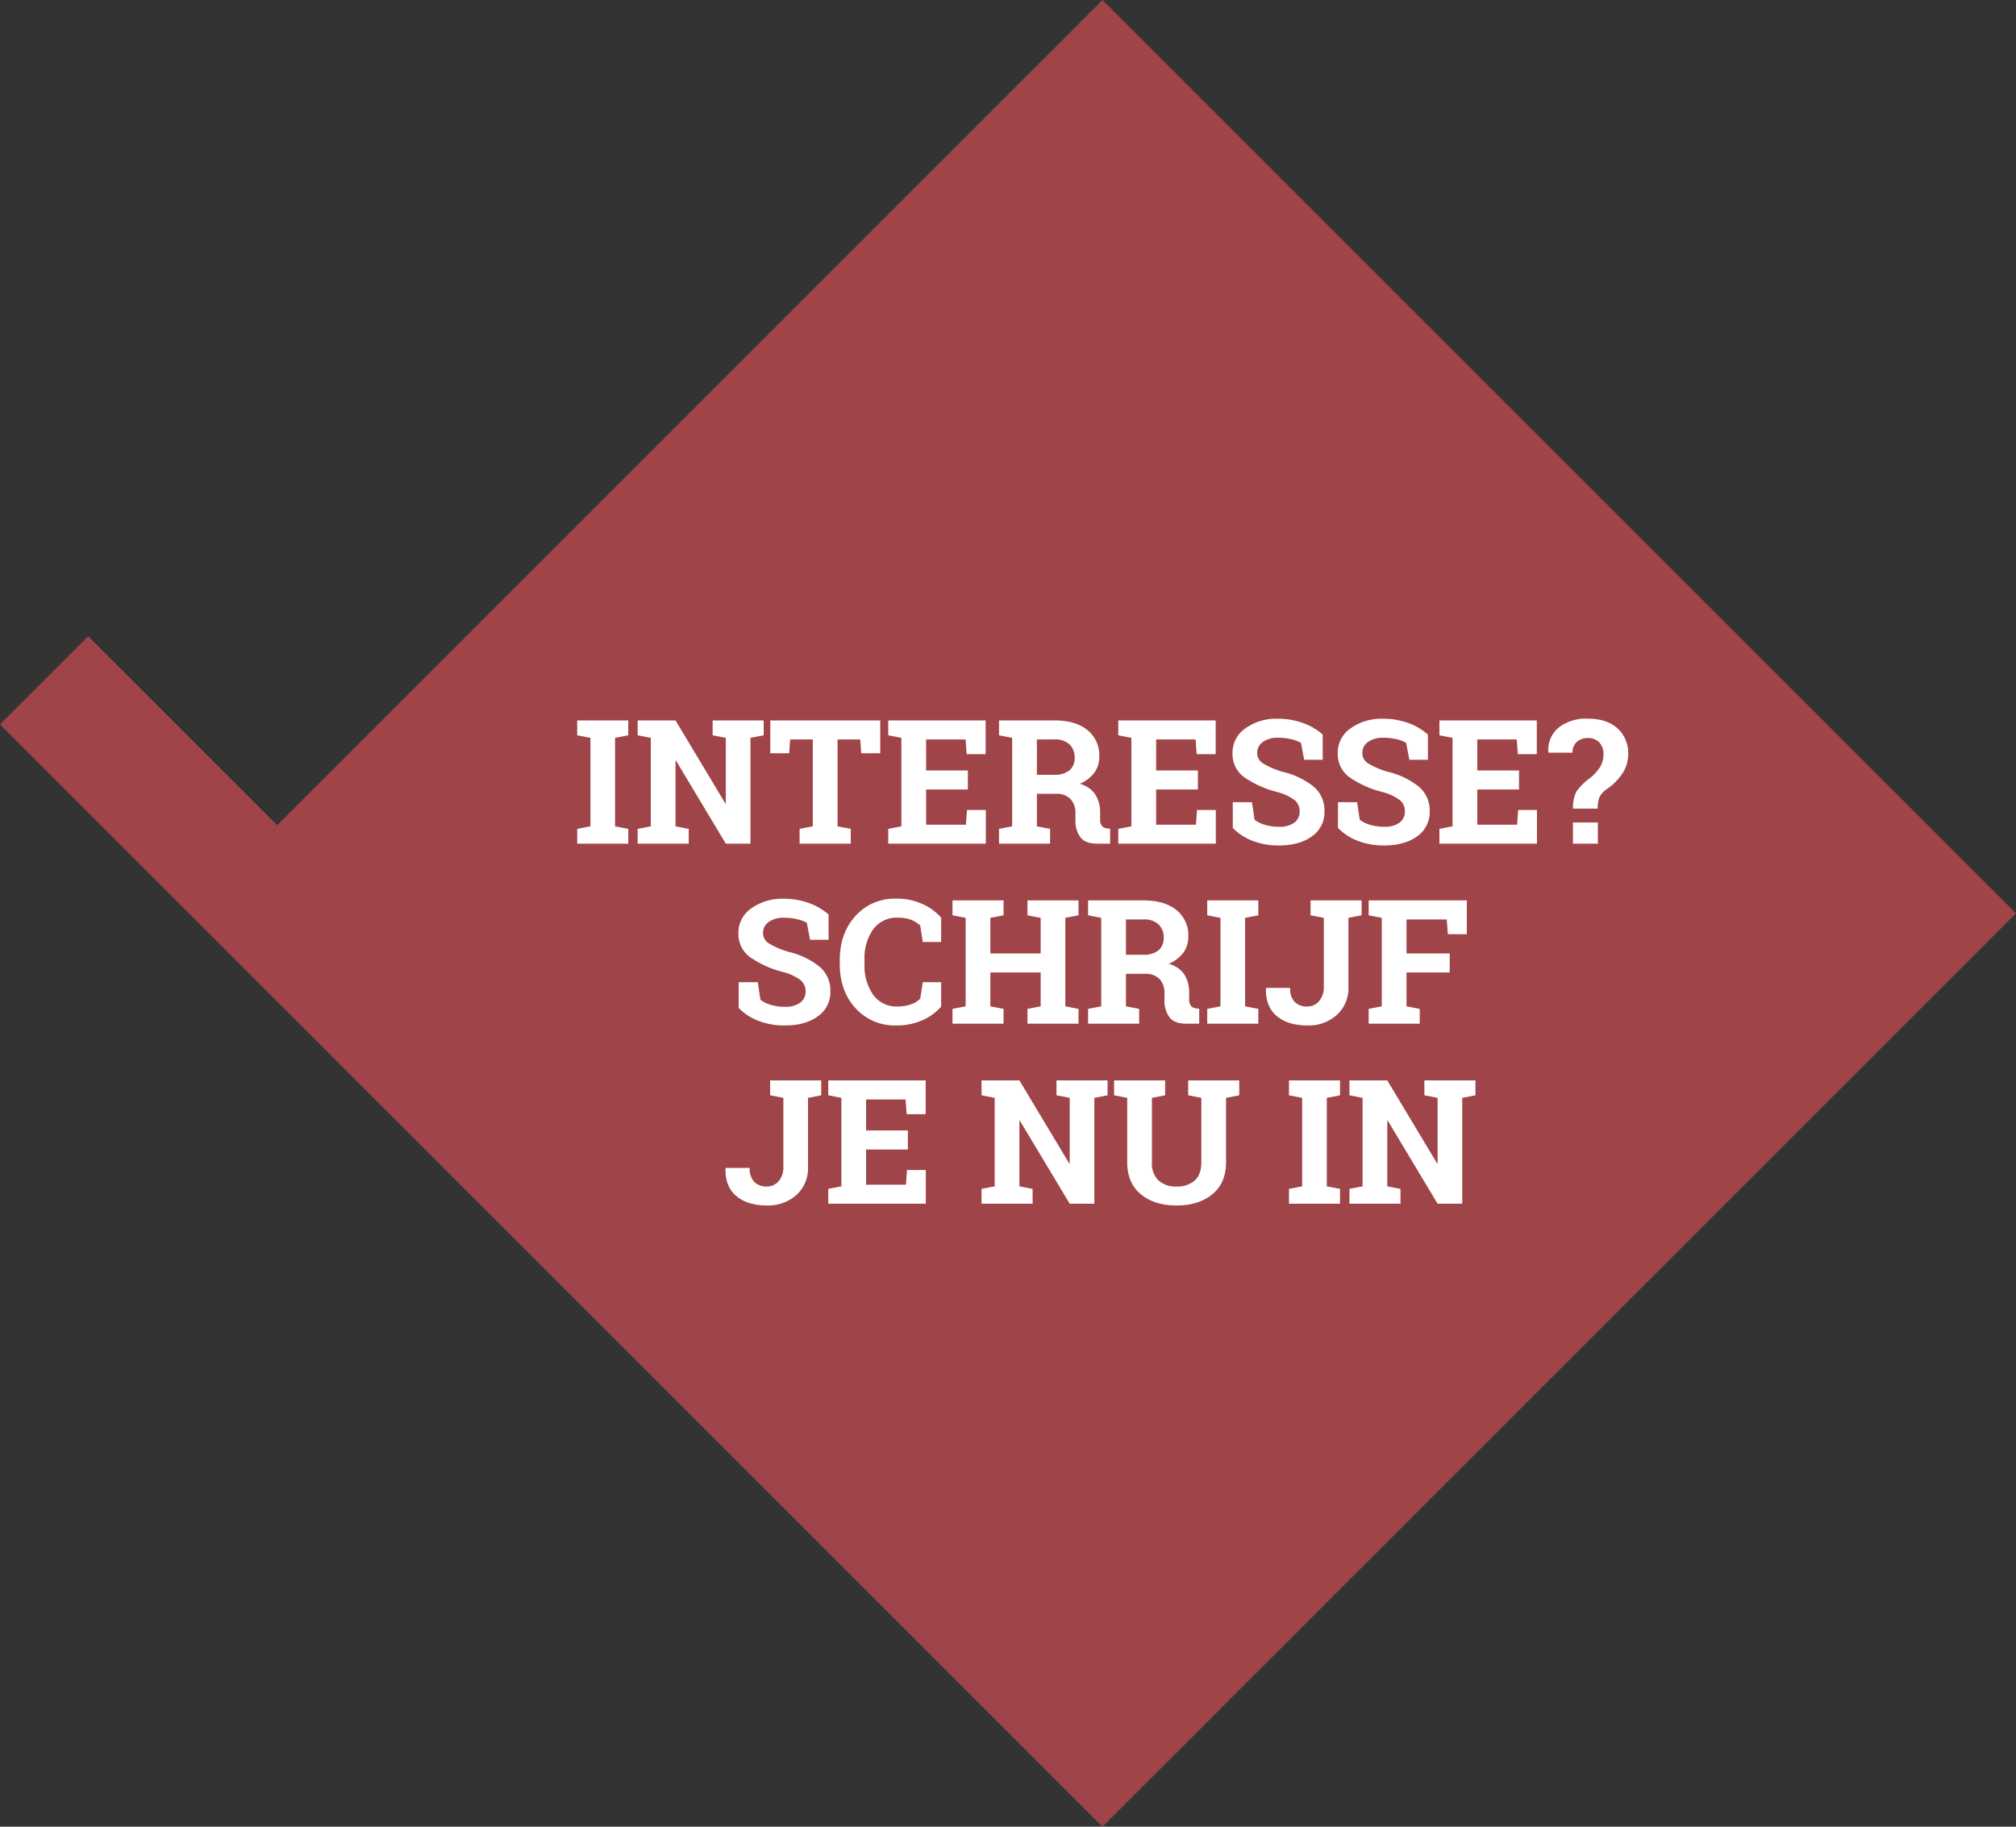
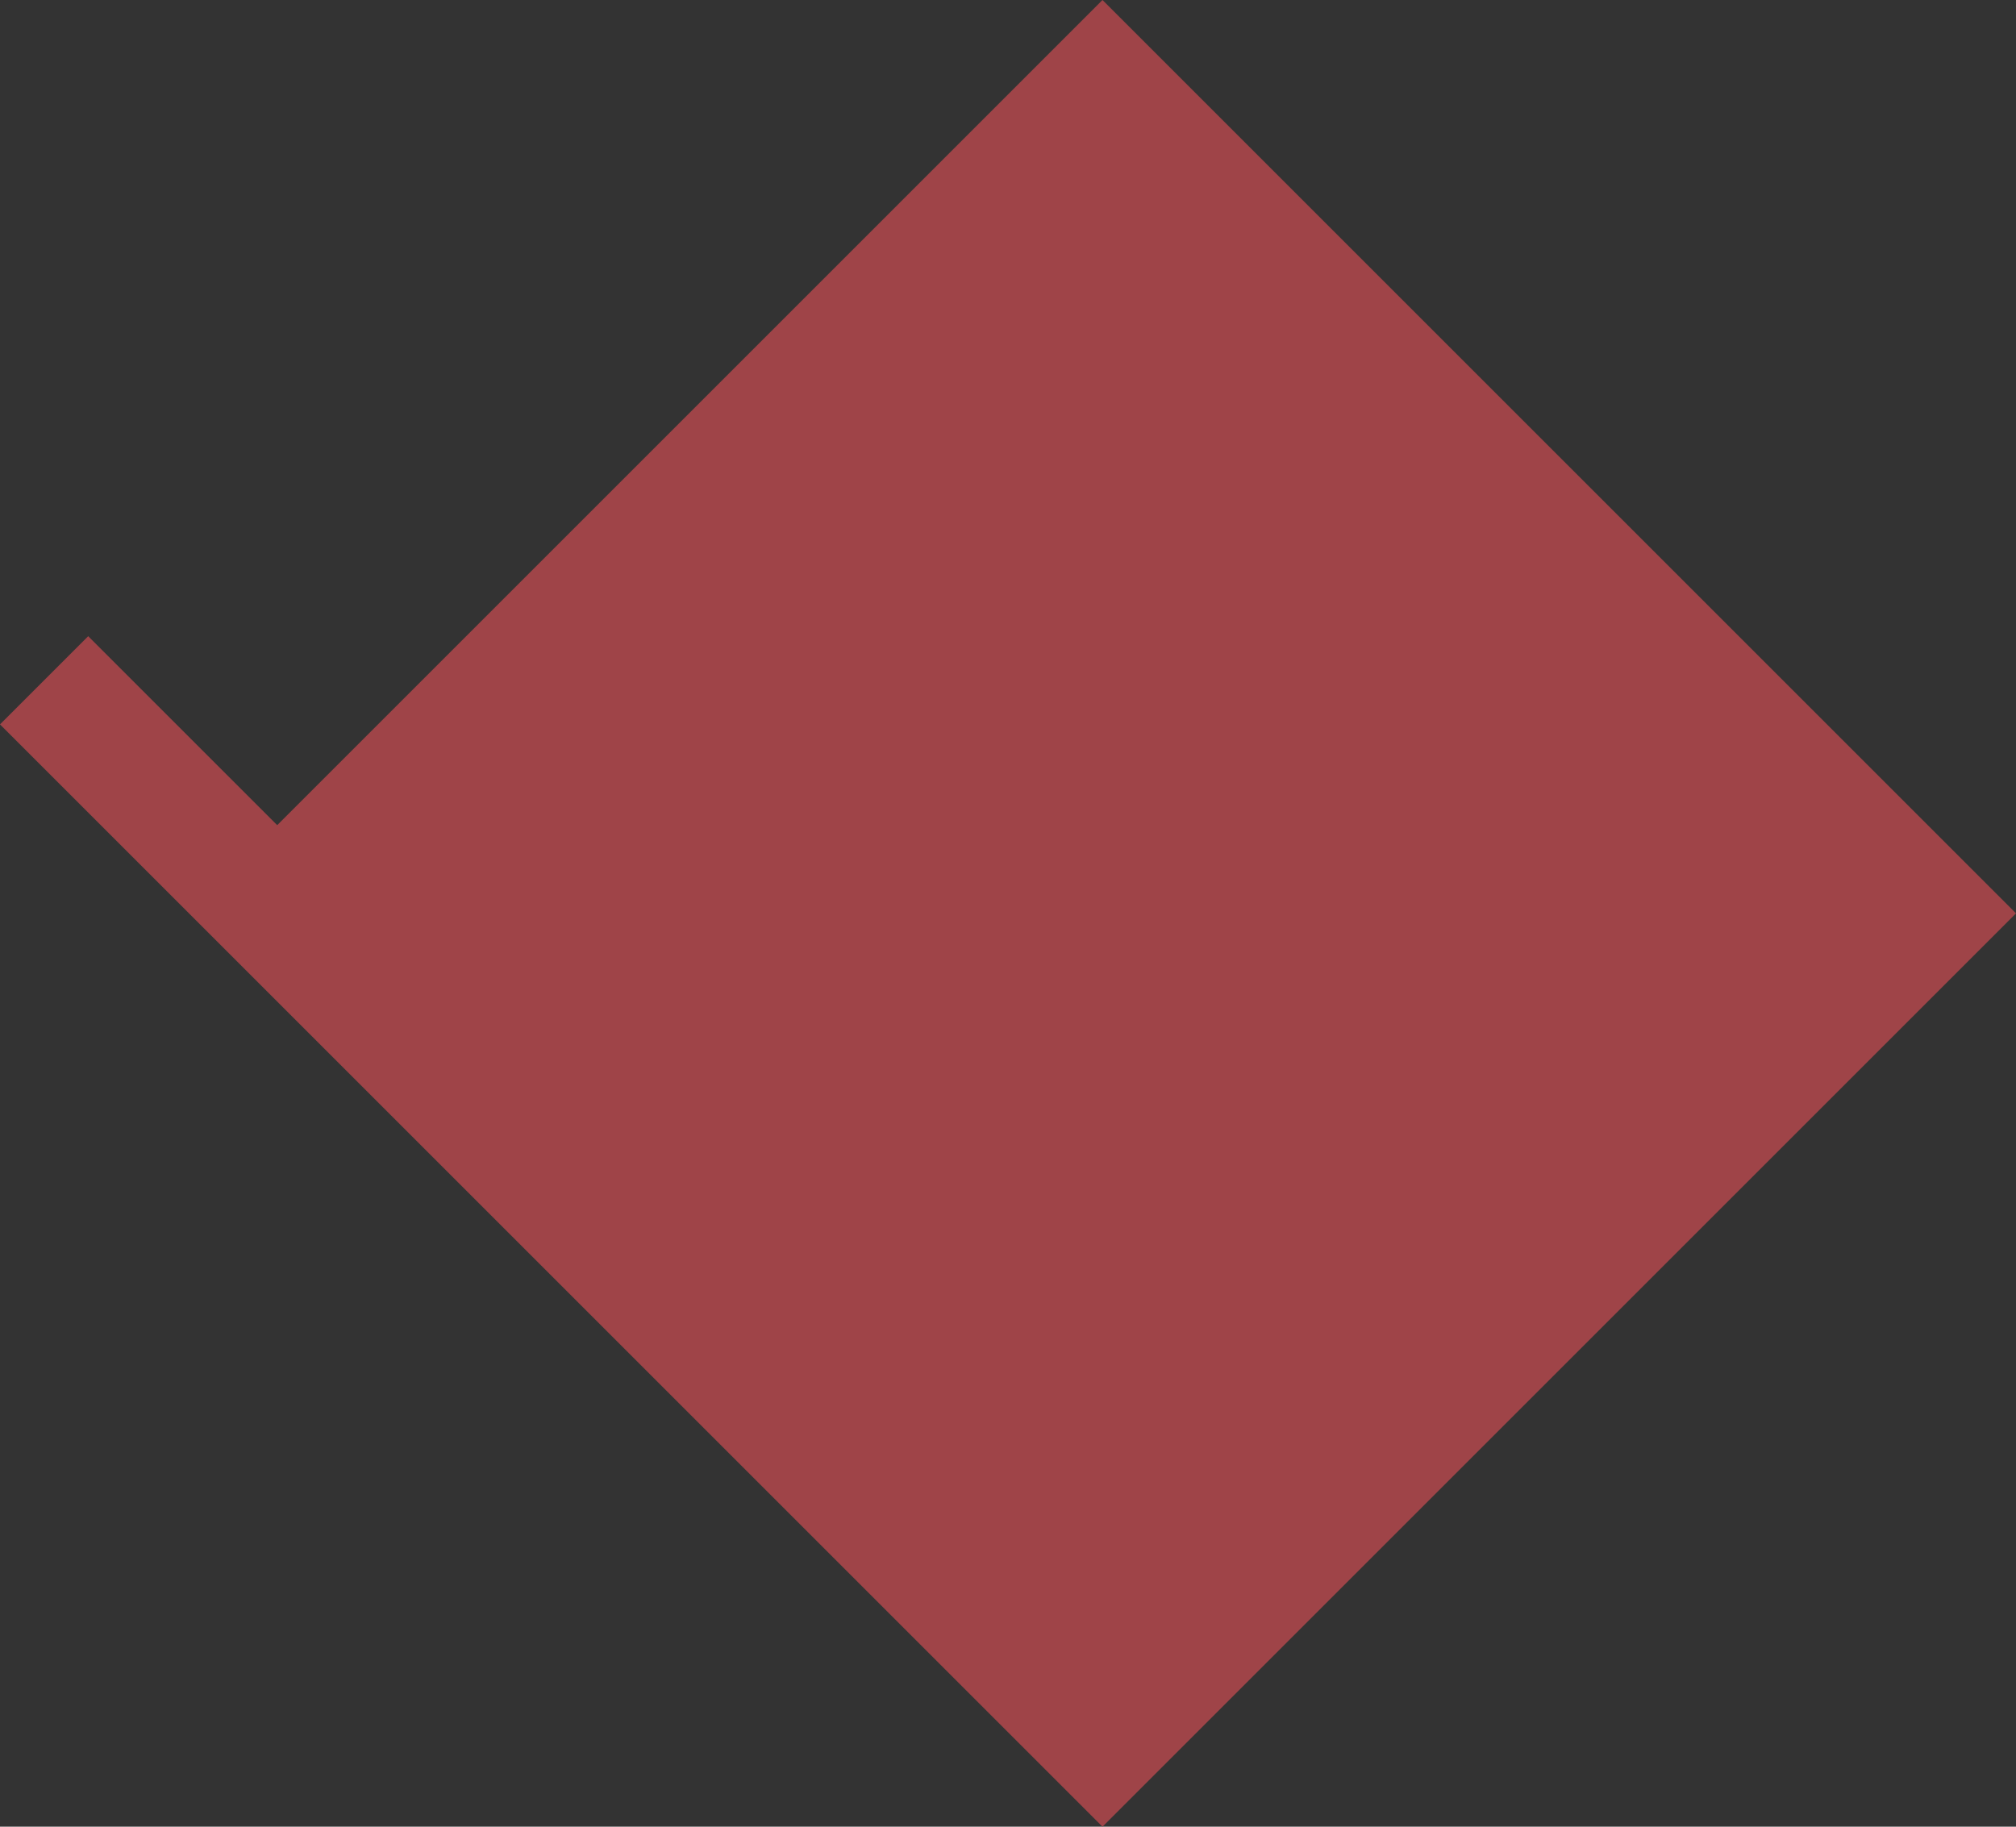
<svg xmlns="http://www.w3.org/2000/svg" width="604.417" height="547.753" viewBox="0 0 604.417 547.753">
  <rect x="0" y="0" width="604.417" height="547.753" fill="#333333" stroke="none" />
  <g id="cta-banner" transform="translate(0 547.753)">
    <g id="Group_6" data-name="Group 6" transform="translate(330.542 -547.753)">
      <path id="Path_9" data-name="Path 9" d="M0,0-247.434,247.432-304.1,190.768l-26.442,26.443,56.664,56.665L-56.665,491.089,0,547.753,273.875,273.877v0Z" fill="#9f4448" />
    </g>
    <g id="Group">
-       <path id="Path_12" data-name="Path 12" d="M1.4-32.5v-4.469H16.707V-32.5l-3.961.762V-5.205l3.961.762V0H1.4V-4.443l3.961-.762V-31.738Zm55.91-4.469V-32.5l-3.961.762V0H45.957L31.027-24.883l-.152.025V-5.205l3.961.762V0H19.525V-4.443l3.936-.762V-31.738L19.525-32.5v-4.469h11.35L45.8-12.086l.152-.025V-31.738L42-32.5v-4.469H57.307Zm34.938,0v9.852H86.557l-.3-4.139h-6.8V-5.205l3.961.762V0H68.072V-4.443l3.961-.762V-31.256H65.254l-.3,4.139H59.287v-9.852ZM118.523-16.25H106.006V-5.687h11.934l.33-4.418h5.637V0H94.656V-4.443l3.936-.762V-31.738L94.656-32.5v-4.469h29.2v10.131h-5.687l-.33-4.418H106.006v9.293h12.518Zm25.949-20.719q6.3,0,9.877,2.882a9.656,9.656,0,0,1,3.58,7.96,8.015,8.015,0,0,1-1.5,4.85,10.473,10.473,0,0,1-4.393,3.326,7.978,7.978,0,0,1,4.71,3.212,10.159,10.159,0,0,1,1.435,5.573v1.879a3.205,3.205,0,0,0,.482,1.892,2.152,2.152,0,0,0,1.6.8l.914.127V0h-3.834q-3.631,0-5.1-1.955a8.174,8.174,0,0,1-1.473-5.053V-9.115a5.95,5.95,0,0,0-1.435-4.228,5.5,5.5,0,0,0-4.05-1.612h-6.068v9.75l3.961.762V0H127.867V-4.443l3.936-.762V-31.738l-3.936-.762v-4.469h16.605Zm-5.256,16.3h5.129a7.013,7.013,0,0,0,4.646-1.32,4.728,4.728,0,0,0,1.549-3.809A5.272,5.272,0,0,0,149-29.771a6.275,6.275,0,0,0-4.532-1.485h-5.256Zm48.268,4.418H174.967V-5.687H186.9l.33-4.418h5.637V0h-29.25V-4.443l3.936-.762V-31.738l-3.936-.762v-4.469h29.2v10.131h-5.687l-.33-4.418H174.967v9.293h12.518Zm37.426-8.912H219.35l-.965-5.078a9.829,9.829,0,0,0-2.818-1.066,16.392,16.392,0,0,0-3.936-.457,7.569,7.569,0,0,0-4.71,1.282,4,4,0,0,0-1.663,3.313A3.624,3.624,0,0,0,207-24.083a24.054,24.054,0,0,0,6,2.552,23.427,23.427,0,0,1,9.28,4.494A9.321,9.321,0,0,1,225.443-9.7a8.778,8.778,0,0,1-3.758,7.49q-3.758,2.742-9.9,2.742a21.474,21.474,0,0,1-7.935-1.4,16.344,16.344,0,0,1-5.9-3.859v-7.719h5.738l.787,5.256A8.984,8.984,0,0,0,207.5-5.675a14.36,14.36,0,0,0,4.278.6,7.393,7.393,0,0,0,4.634-1.244A4.011,4.011,0,0,0,218-9.648a4.292,4.292,0,0,0-1.511-3.428,15.283,15.283,0,0,0-5.294-2.437,30.145,30.145,0,0,1-9.953-4.52,8.564,8.564,0,0,1-3.377-7.16,8.8,8.8,0,0,1,3.809-7.351,15.873,15.873,0,0,1,9.572-2.933,22.268,22.268,0,0,1,7.77,1.295,17.936,17.936,0,0,1,5.891,3.453Zm31.535,0h-5.561l-.965-5.078a9.829,9.829,0,0,0-2.818-1.066,16.392,16.392,0,0,0-3.936-.457,7.569,7.569,0,0,0-4.71,1.282,4,4,0,0,0-1.663,3.313,3.624,3.624,0,0,0,1.739,3.085,24.054,24.054,0,0,0,6,2.552,23.427,23.427,0,0,1,9.28,4.494A9.321,9.321,0,0,1,256.979-9.7a8.778,8.778,0,0,1-3.758,7.49q-3.758,2.742-9.9,2.742a21.474,21.474,0,0,1-7.935-1.4,16.344,16.344,0,0,1-5.9-3.859v-7.719h5.738l.787,5.256a8.984,8.984,0,0,0,3.034,1.511,14.36,14.36,0,0,0,4.278.6,7.393,7.393,0,0,0,4.634-1.244,4.011,4.011,0,0,0,1.587-3.326,4.292,4.292,0,0,0-1.511-3.428,15.283,15.283,0,0,0-5.294-2.437,30.145,30.145,0,0,1-9.953-4.52,8.564,8.564,0,0,1-3.377-7.16,8.8,8.8,0,0,1,3.809-7.351,15.873,15.873,0,0,1,9.572-2.933,22.268,22.268,0,0,1,7.77,1.295,17.936,17.936,0,0,1,5.891,3.453Zm27.32,8.912H271.248V-5.687h11.934l.33-4.418h5.637V0H259.9V-4.443l3.936-.762V-31.738L259.9-32.5v-4.469h29.2v10.131H283.41l-.33-4.418H271.248v9.293h12.518Zm16.2,5.738a10.286,10.286,0,0,1,1.054-5.205,17.464,17.464,0,0,1,4.1-4.012A13.4,13.4,0,0,0,308-22.9a6.962,6.962,0,0,0,1.079-3.809,5.152,5.152,0,0,0-1.231-3.656,4.573,4.573,0,0,0-3.517-1.32,4.738,4.738,0,0,0-3.187,1.117,4.138,4.138,0,0,0-1.333,3.275H292.6l-.051-.152a8.751,8.751,0,0,1,3.212-7.465,13.443,13.443,0,0,1,8.569-2.59q5.687,0,8.925,2.882a9.956,9.956,0,0,1,3.237,7.833A10.3,10.3,0,0,1,314.6-20.82a16.9,16.9,0,0,1-4.735,4.6,6.046,6.046,0,0,0-2.031,2.4,9.17,9.17,0,0,0-.482,3.313ZM307.4,0h-7.465V-6.348H307.4Z" transform="translate(171.651 -294.765)" fill="#fff" />
-       <path id="Path_11" data-name="Path 11" d="M29.5-25.162H23.943l-.965-5.078a9.829,9.829,0,0,0-2.818-1.066,16.392,16.392,0,0,0-3.936-.457,7.569,7.569,0,0,0-4.71,1.282,4,4,0,0,0-1.663,3.313,3.624,3.624,0,0,0,1.739,3.085,24.055,24.055,0,0,0,6,2.552,23.427,23.427,0,0,1,9.28,4.494A9.321,9.321,0,0,1,30.037-9.7a8.778,8.778,0,0,1-3.758,7.49Q22.521.533,16.377.533a21.474,21.474,0,0,1-7.935-1.4,16.344,16.344,0,0,1-5.9-3.859v-7.719H8.277l.787,5.256A8.984,8.984,0,0,0,12.1-5.675a14.36,14.36,0,0,0,4.278.6,7.393,7.393,0,0,0,4.634-1.244A4.011,4.011,0,0,0,22.6-9.648a4.292,4.292,0,0,0-1.511-3.428,15.283,15.283,0,0,0-5.294-2.437,30.145,30.145,0,0,1-9.953-4.52,8.564,8.564,0,0,1-3.377-7.16,8.8,8.8,0,0,1,3.809-7.351,15.873,15.873,0,0,1,9.572-2.933,22.268,22.268,0,0,1,7.77,1.295A17.937,17.937,0,0,1,29.5-32.729Zm33.744.66h-5.51l-.762-4.926a7.729,7.729,0,0,0-2.755-1.727,10.987,10.987,0,0,0-3.923-.635,8.7,8.7,0,0,0-7.427,3.5,14.946,14.946,0,0,0-2.6,9.141v1.295a15.114,15.114,0,0,0,2.59,9.166,8.538,8.538,0,0,0,7.313,3.529,12.047,12.047,0,0,0,4-.635,6.675,6.675,0,0,0,2.806-1.727l.762-4.926h5.51v7.313A15.9,15.9,0,0,1,57.548-1,18.942,18.942,0,0,1,49.791.533,15.827,15.827,0,0,1,37.6-4.621Q32.855-9.775,32.855-17.85v-1.244q0-8.049,4.723-13.229A15.769,15.769,0,0,1,49.791-37.5a18.589,18.589,0,0,1,7.744,1.562,16.6,16.6,0,0,1,5.713,4.126Zm3.4-8v-4.469H81.961V-32.5L78-31.738v10.664H93.082V-31.738L89.121-32.5v-4.469h15.311V-32.5l-3.961.762V-5.205l3.961.762V0H89.121V-4.443l3.961-.762V-15.361H78V-5.205l3.961.762V0H66.65V-4.443l3.936-.762V-31.738Zm57.256-4.469q6.3,0,9.877,2.882a9.656,9.656,0,0,1,3.58,7.96,8.015,8.015,0,0,1-1.5,4.85,10.473,10.473,0,0,1-4.393,3.326,7.978,7.978,0,0,1,4.71,3.212,10.159,10.159,0,0,1,1.435,5.573v1.879A3.205,3.205,0,0,0,138.1-5.4a2.152,2.152,0,0,0,1.6.8l.914.127V0h-3.834q-3.631,0-5.1-1.955A8.174,8.174,0,0,1,130.2-7.008V-9.115a5.95,5.95,0,0,0-1.435-4.228,5.5,5.5,0,0,0-4.05-1.612H118.65v9.75l3.961.762V0H107.3V-4.443l3.936-.762V-31.738L107.3-32.5v-4.469h16.605Zm-5.256,16.3h5.129a7.013,7.013,0,0,0,4.646-1.32,4.728,4.728,0,0,0,1.549-3.809,5.272,5.272,0,0,0-1.536-3.974,6.275,6.275,0,0,0-4.532-1.485H118.65ZM143.025-32.5v-4.469h15.311V-32.5l-3.961.762V-5.205l3.961.762V0H143.025V-4.443l3.961-.762V-31.738Zm46.287-4.469V-32.5l-3.961.762V-11.1A10.844,10.844,0,0,1,181.86-2.6,12.708,12.708,0,0,1,173.037.533q-5.789,0-9.166-2.818t-3.25-8.3l.051-.152h7.211a5.654,5.654,0,0,0,1.4,4.253,5.216,5.216,0,0,0,3.758,1.333,4.532,4.532,0,0,0,3.491-1.587,6.254,6.254,0,0,0,1.435-4.354V-31.738L174-32.5v-4.469h15.311ZM191.42-4.443l3.936-.762V-31.738L191.42-32.5v-4.469h29.428v10.131H215.16l-.33-4.418H202.77v10.182h12.949v5.713H202.77V-5.205l3.961.762V0H191.42Z" transform="translate(218.919 -240.789)" fill="#fff" />
-       <path id="Path_10" data-name="Path 10" d="M29.58-36.969V-32.5l-3.961.762V-11.1A10.844,10.844,0,0,1,22.128-2.6,12.708,12.708,0,0,1,13.3.533q-5.789,0-9.166-2.818t-3.25-8.3l.051-.152H8.15a5.654,5.654,0,0,0,1.4,4.253A5.216,5.216,0,0,0,13.3-5.154,4.532,4.532,0,0,0,16.8-6.741,6.254,6.254,0,0,0,18.23-11.1V-31.738L14.27-32.5v-4.469H29.58ZM55.555-16.25H43.037V-5.687H54.971l.33-4.418h5.637V0H31.688V-4.443l3.936-.762V-31.738L31.688-32.5v-4.469h29.2v10.131H55.2l-.33-4.418H43.037v9.293H55.555Zm59.871-20.719V-32.5l-3.961.762V0h-7.389L89.146-24.883l-.152.025V-5.205l3.961.762V0H77.645V-4.443l3.936-.762V-31.738L77.645-32.5v-4.469h11.35l14.93,24.883.152-.025V-31.738l-3.961-.762v-4.469h15.311Zm17.266,0V-32.5l-3.961.762v19.3A7.089,7.089,0,0,0,130.7-6.97a7.651,7.651,0,0,0,5.4,1.815,7.808,7.808,0,0,0,5.459-1.8q1.98-1.8,1.98-5.484v-19.3L139.6-32.5v-4.469h15.311V-32.5l-3.961.762v19.3q0,6.221-4.1,9.6T136.094.533q-6.627,0-10.7-3.377t-4.075-9.6v-19.3l-3.936-.762v-4.469h15.311ZM169.813-32.5v-4.469h15.311V-32.5l-3.961.762V-5.205l3.961.762V0H169.813V-4.443l3.961-.762V-31.738Zm55.91-4.469V-32.5l-3.961.762V0h-7.389l-14.93-24.883-.152.025V-5.205l3.961.762V0H187.941V-4.443l3.936-.762V-31.738l-3.936-.762v-4.469h11.35l14.93,24.883.152-.025V-31.738l-3.961-.762v-4.469h15.311Z" transform="translate(216.631 -186.813)" fill="#fff" />
-     </g>
+       </g>
  </g>
</svg>